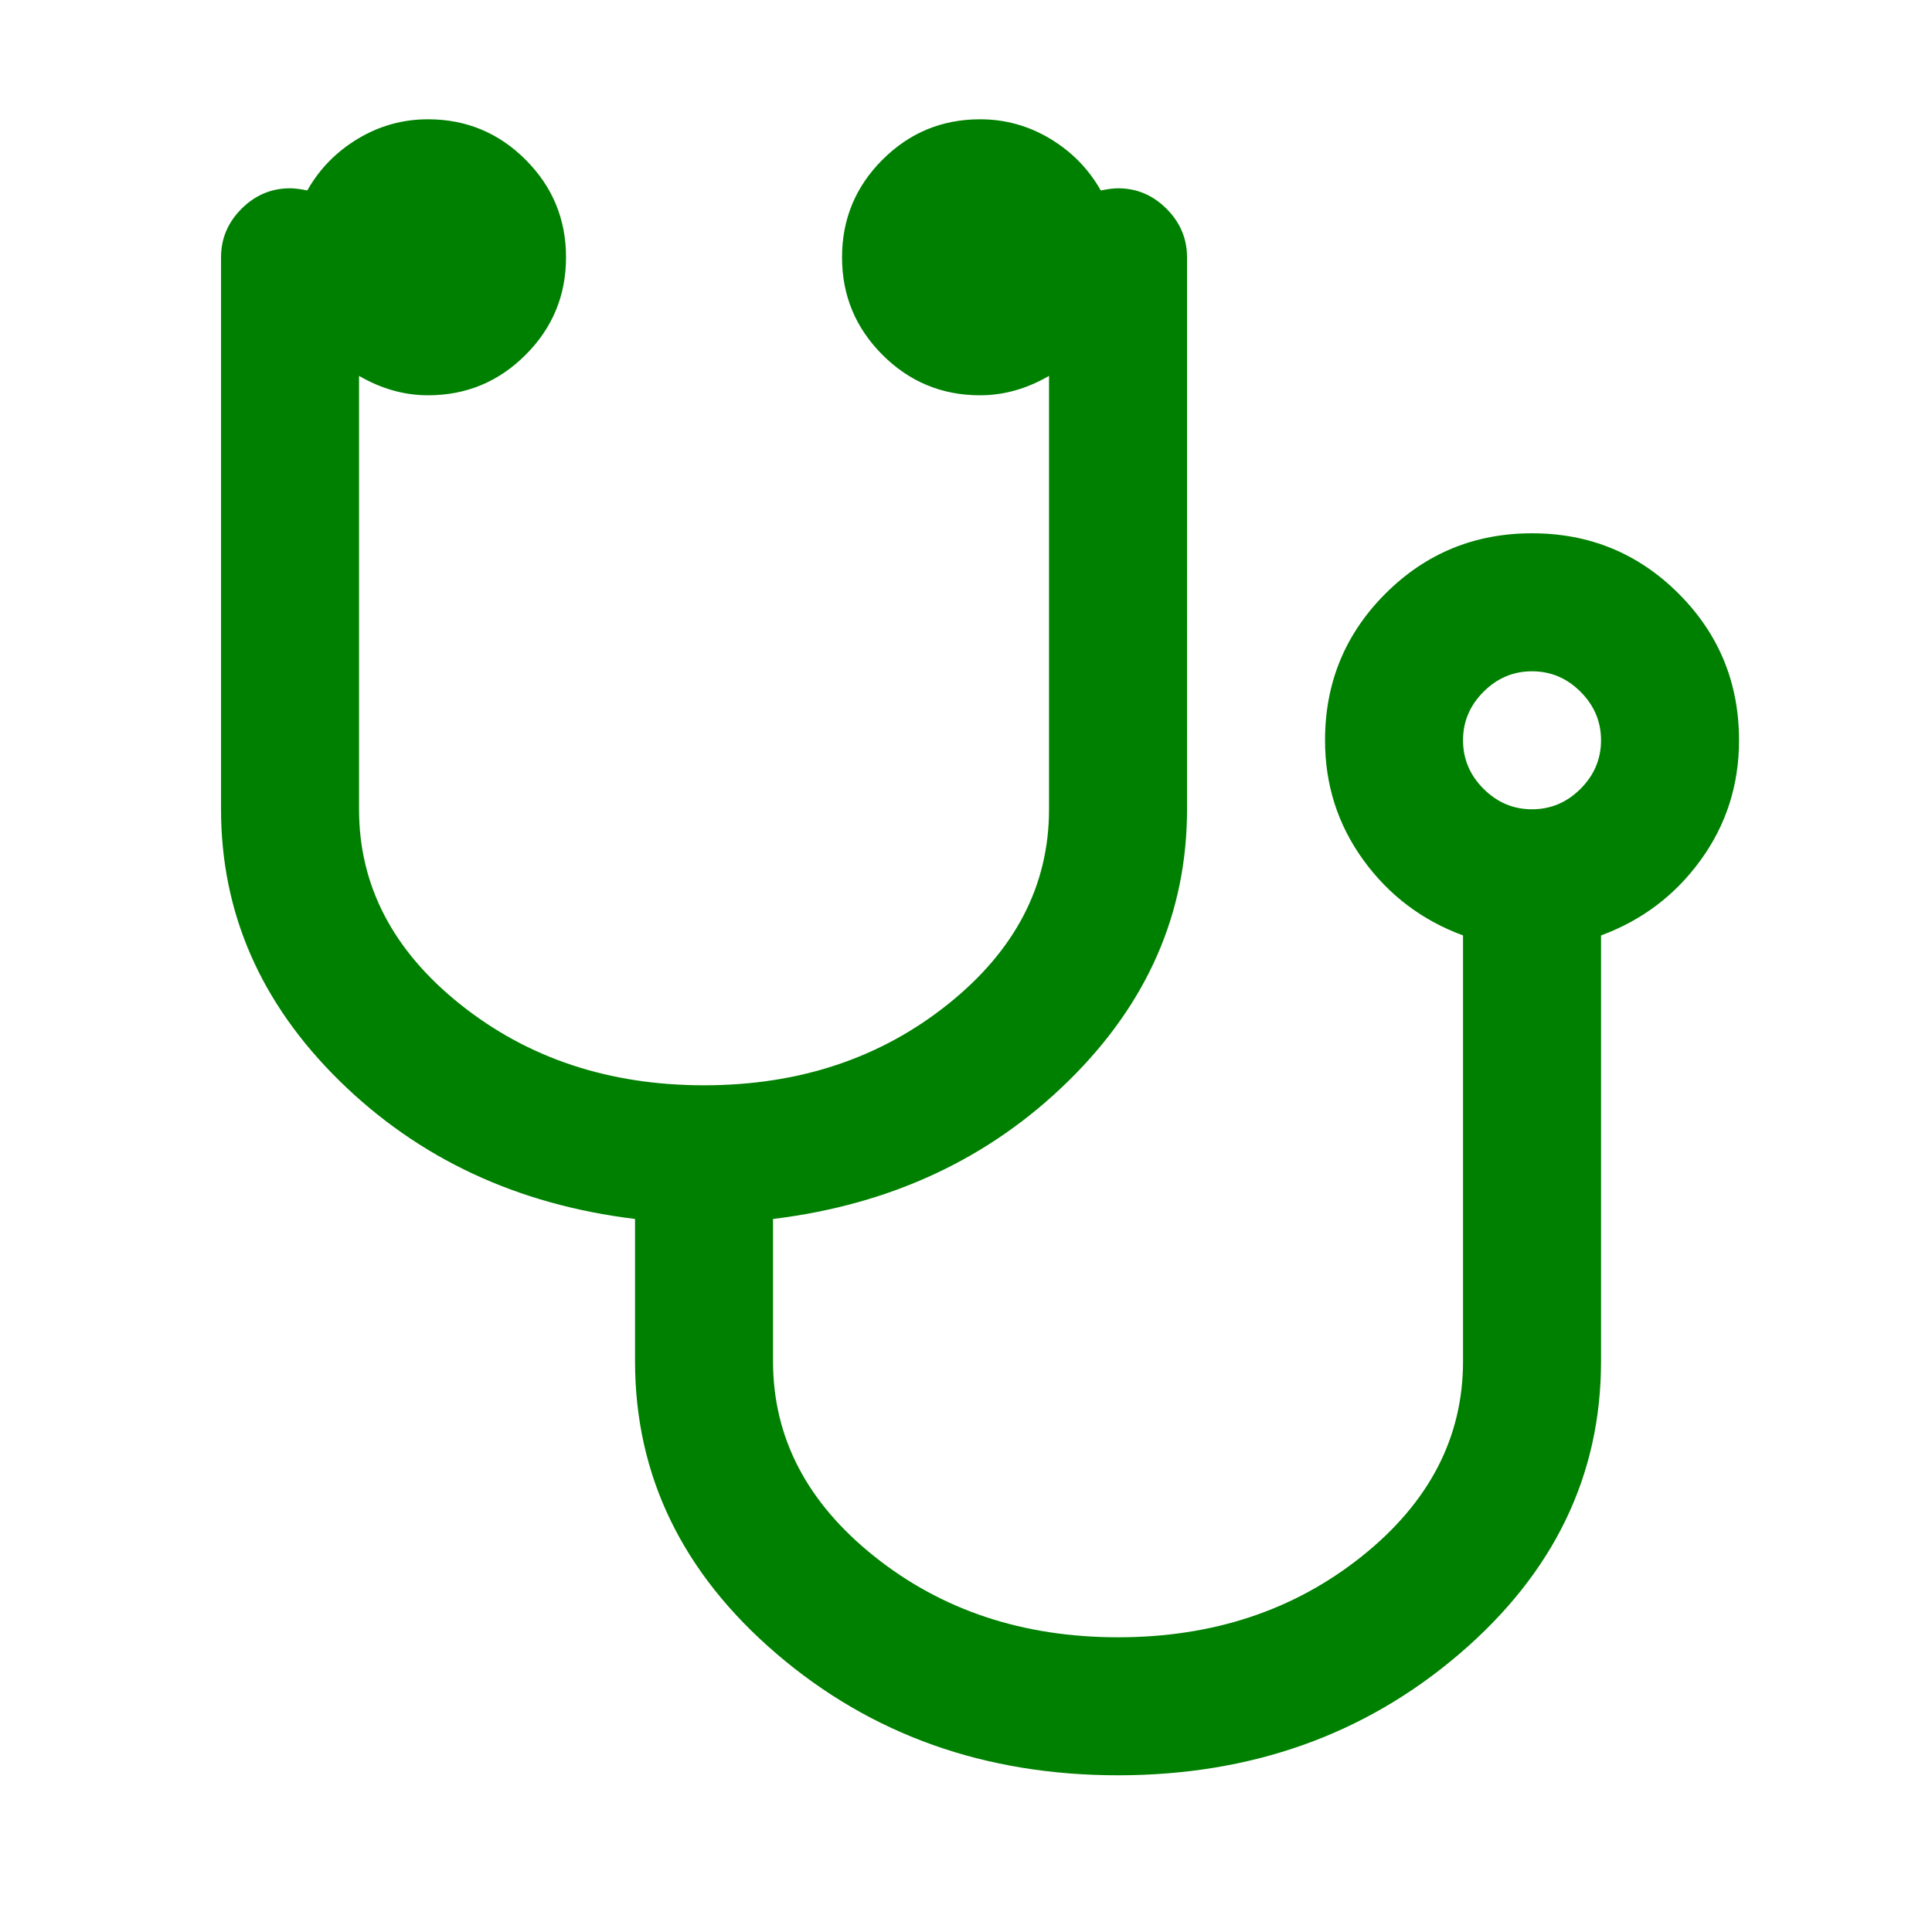
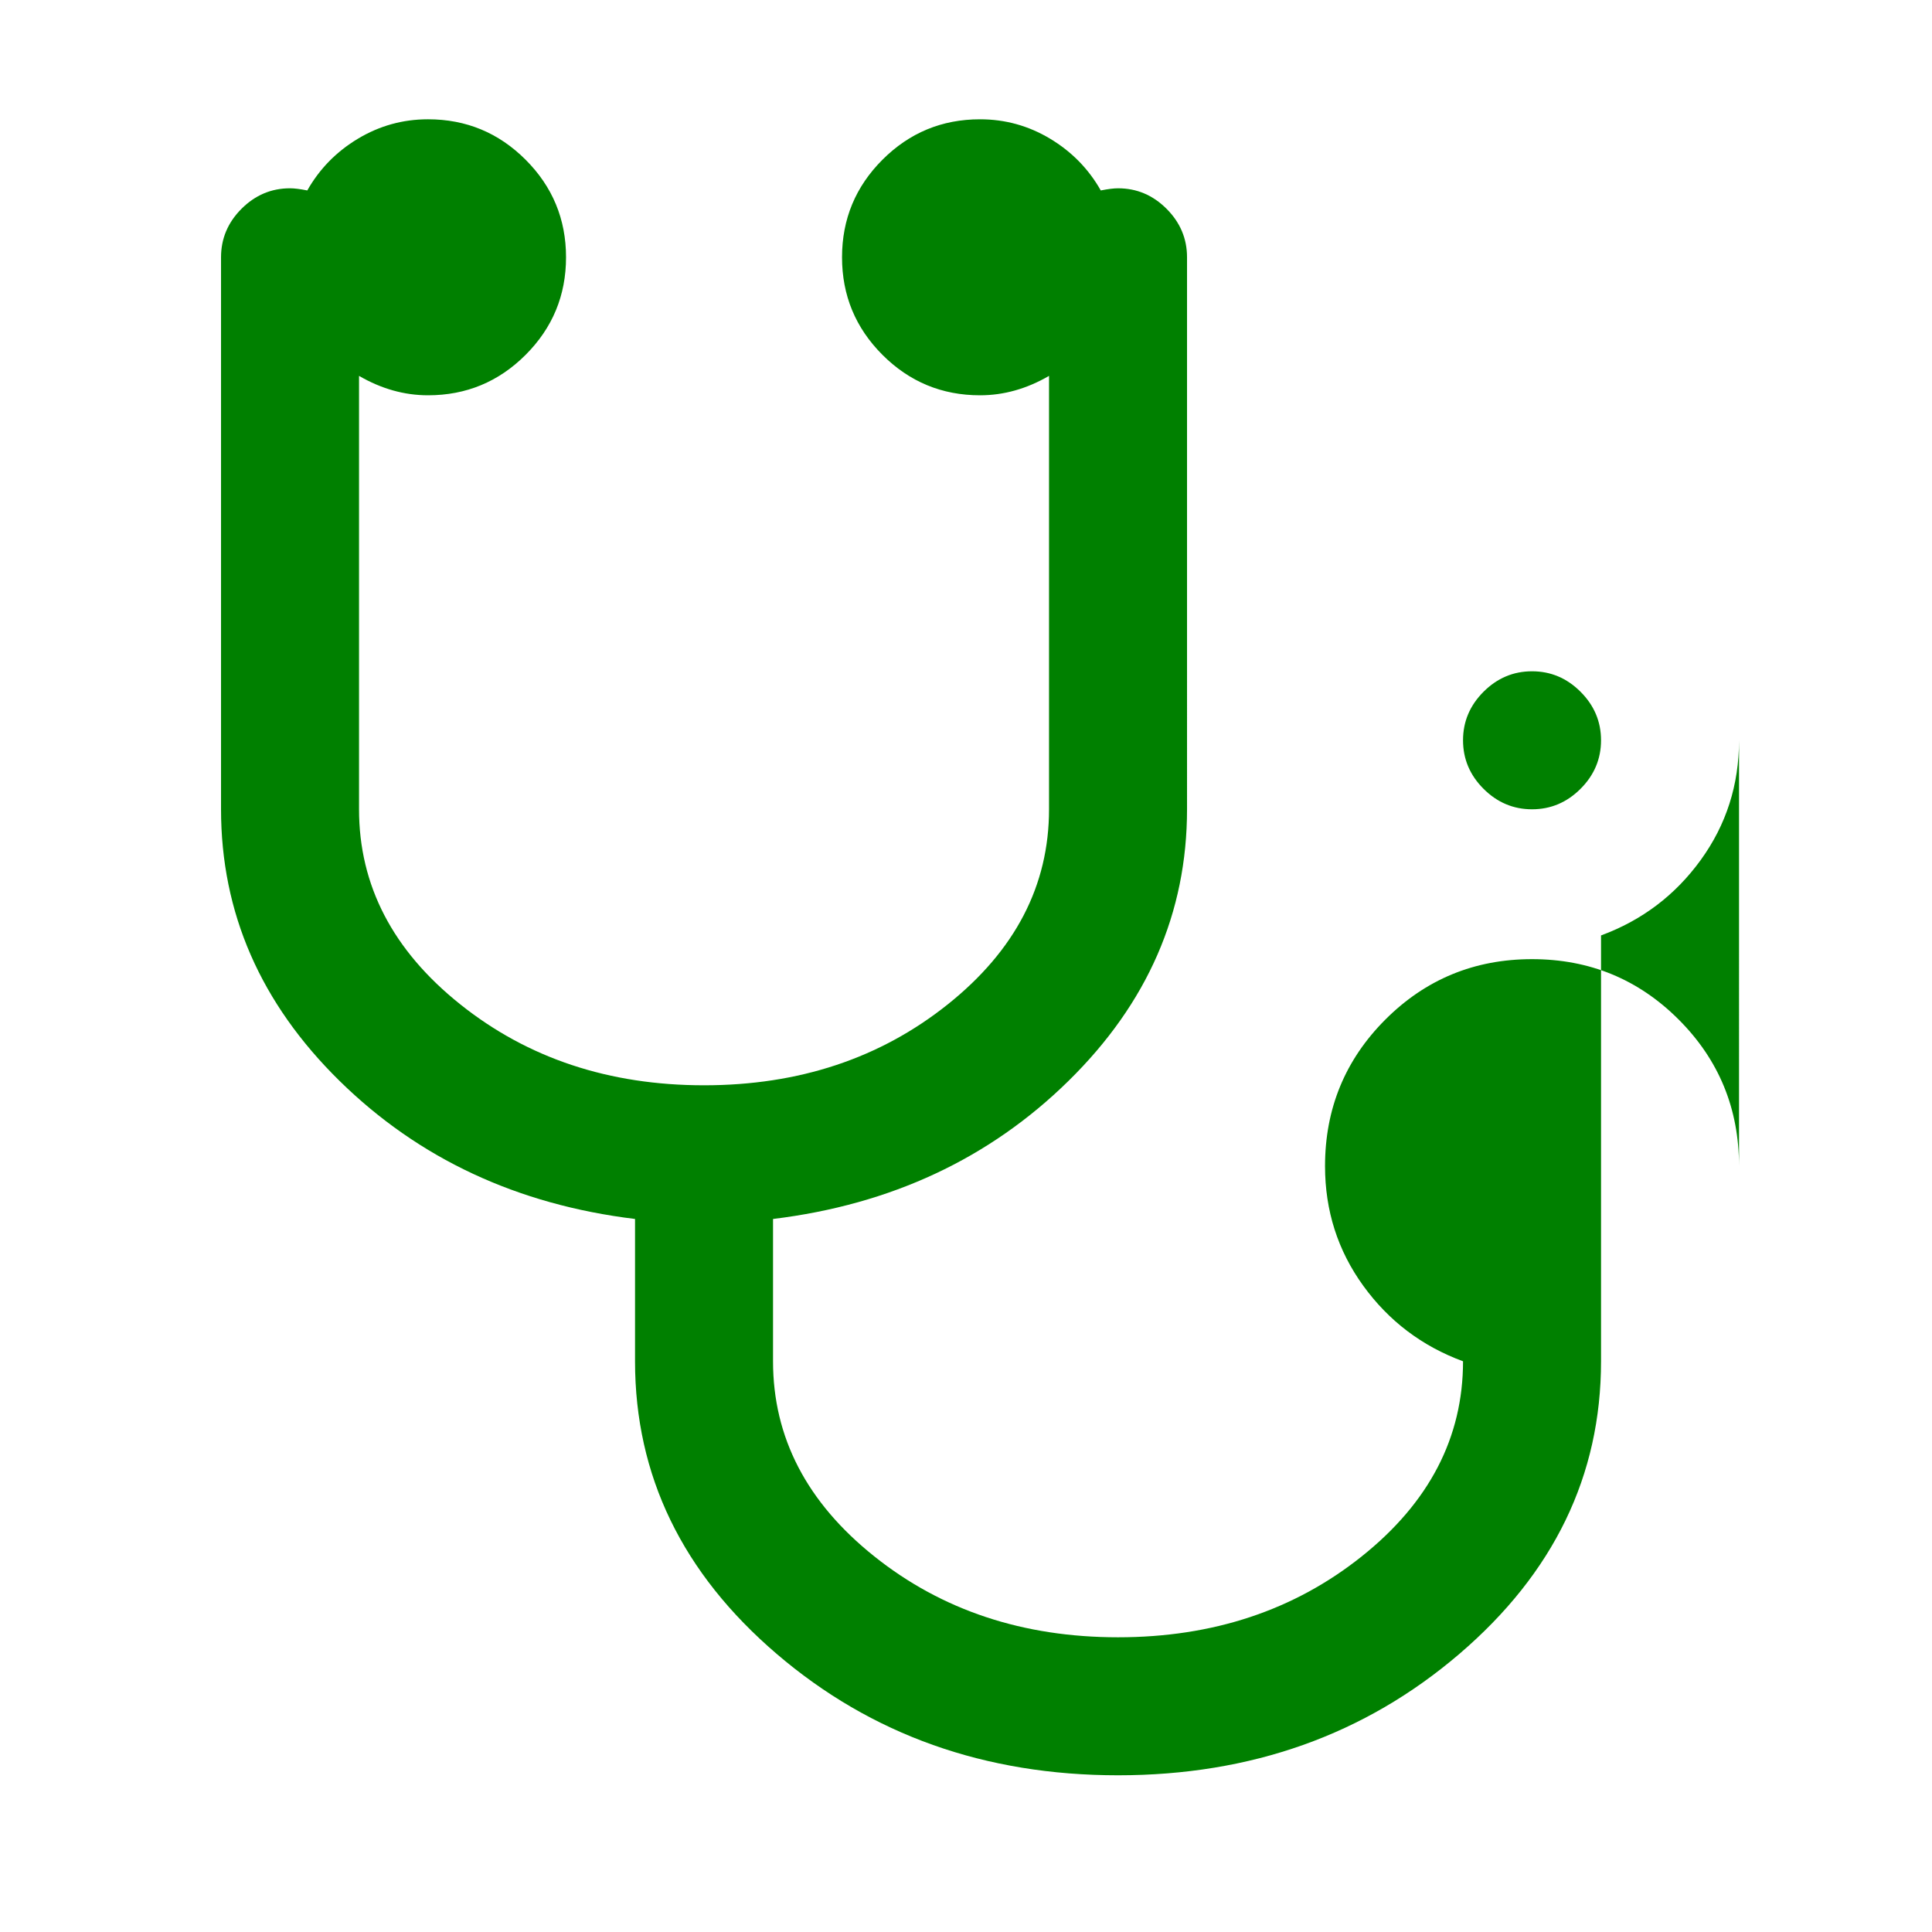
<svg xmlns="http://www.w3.org/2000/svg" xmlns:ns1="http://www.inkscape.org/namespaces/inkscape" xmlns:ns2="http://sodipodi.sourceforge.net/DTD/sodipodi-0.dtd" viewBox="0 -256 1792 1792" id="svg3025" version="1.1" ns1:version="0.48.3.1 r9886" width="100%" height="100%" color="green" ns2:docname="stethoscope_font_awesome.svg">
  <defs id="defs3033" />
  <ns2:namedview pagecolor="#ffffff" bordercolor="#666666" borderopacity="1" objecttolerance="10" gridtolerance="10" guidetolerance="10" ns1:pageopacity="0" ns1:pageshadow="2" ns1:window-width="640" ns1:window-height="480" id="namedview3031" showgrid="false" ns1:zoom="0.13169643" ns1:cx="896" ns1:cy="896" ns1:window-x="0" ns1:window-y="25" ns1:window-maximized="0" ns1:current-layer="svg3025" />
  <g transform="matrix(1,0,0,-1,205.017,1262.644)" id="g3027">
-     <path d="m 1280,832 q 0,26 -19,45 -19,19 -45,19 -26,0 -45,-19 -19,-19 -19,-45 0,-26 19,-45 19,-19 45,-19 26,0 45,19 19,19 19,45 z m 128,0 q 0,-62 -35.5,-111 Q 1337,672 1280,651 V 256 Q 1280,97 1148.5,-15.5 1017,-128 832,-128 647,-128 515.5,-15.5 384,97 384,256 V 388 Q 220,408 110,516 0,624 0,768 v 512 q 0,26 19,45 19,19 45,19 6,0 16,-2 17,30 47,48 30,18 65,18 53,0 90.5,-37.5 Q 320,1333 320,1280 320,1227 282.5,1189.5 245,1152 192,1152 q -33,0 -64,18 V 768 q 0,-106 94,-181 94,-75 226,-75 132,0 226,75 94,75 94,181 v 402 q -31,-18 -64,-18 -53,0 -90.5,37.5 -37.5,37.5 -37.5,90.5 0,53 37.5,90.5 37.5,37.5 90.5,37.5 35,0 65,-18 30,-18 47,-48 10,2 16,2 26,0 45,-19 19,-19 19,-45 V 768 Q 896,624 786,516 676,408 512,388 V 256 Q 512,150 606,75 700,0 832,0 q 132,0 226,75 94,75 94,181 v 395 q -57,21 -92.5,70 -35.5,49 -35.5,111 0,80 56,136 56,56 136,56 80,0 136,-56 56,-56 56,-136 z" id="path3029" ns1:connector-curvature="0" style="fill:currentColor" />
+     <path d="m 1280,832 q 0,26 -19,45 -19,19 -45,19 -26,0 -45,-19 -19,-19 -19,-45 0,-26 19,-45 19,-19 45,-19 26,0 45,19 19,19 19,45 z m 128,0 q 0,-62 -35.5,-111 Q 1337,672 1280,651 V 256 Q 1280,97 1148.5,-15.5 1017,-128 832,-128 647,-128 515.5,-15.5 384,97 384,256 V 388 Q 220,408 110,516 0,624 0,768 v 512 q 0,26 19,45 19,19 45,19 6,0 16,-2 17,30 47,48 30,18 65,18 53,0 90.5,-37.5 Q 320,1333 320,1280 320,1227 282.5,1189.5 245,1152 192,1152 q -33,0 -64,18 V 768 q 0,-106 94,-181 94,-75 226,-75 132,0 226,75 94,75 94,181 v 402 q -31,-18 -64,-18 -53,0 -90.5,37.5 -37.5,37.5 -37.5,90.5 0,53 37.5,90.5 37.5,37.5 90.5,37.5 35,0 65,-18 30,-18 47,-48 10,2 16,2 26,0 45,-19 19,-19 19,-45 V 768 Q 896,624 786,516 676,408 512,388 V 256 Q 512,150 606,75 700,0 832,0 q 132,0 226,75 94,75 94,181 q -57,21 -92.5,70 -35.5,49 -35.5,111 0,80 56,136 56,56 136,56 80,0 136,-56 56,-56 56,-136 z" id="path3029" ns1:connector-curvature="0" style="fill:currentColor" />
  </g>
</svg>